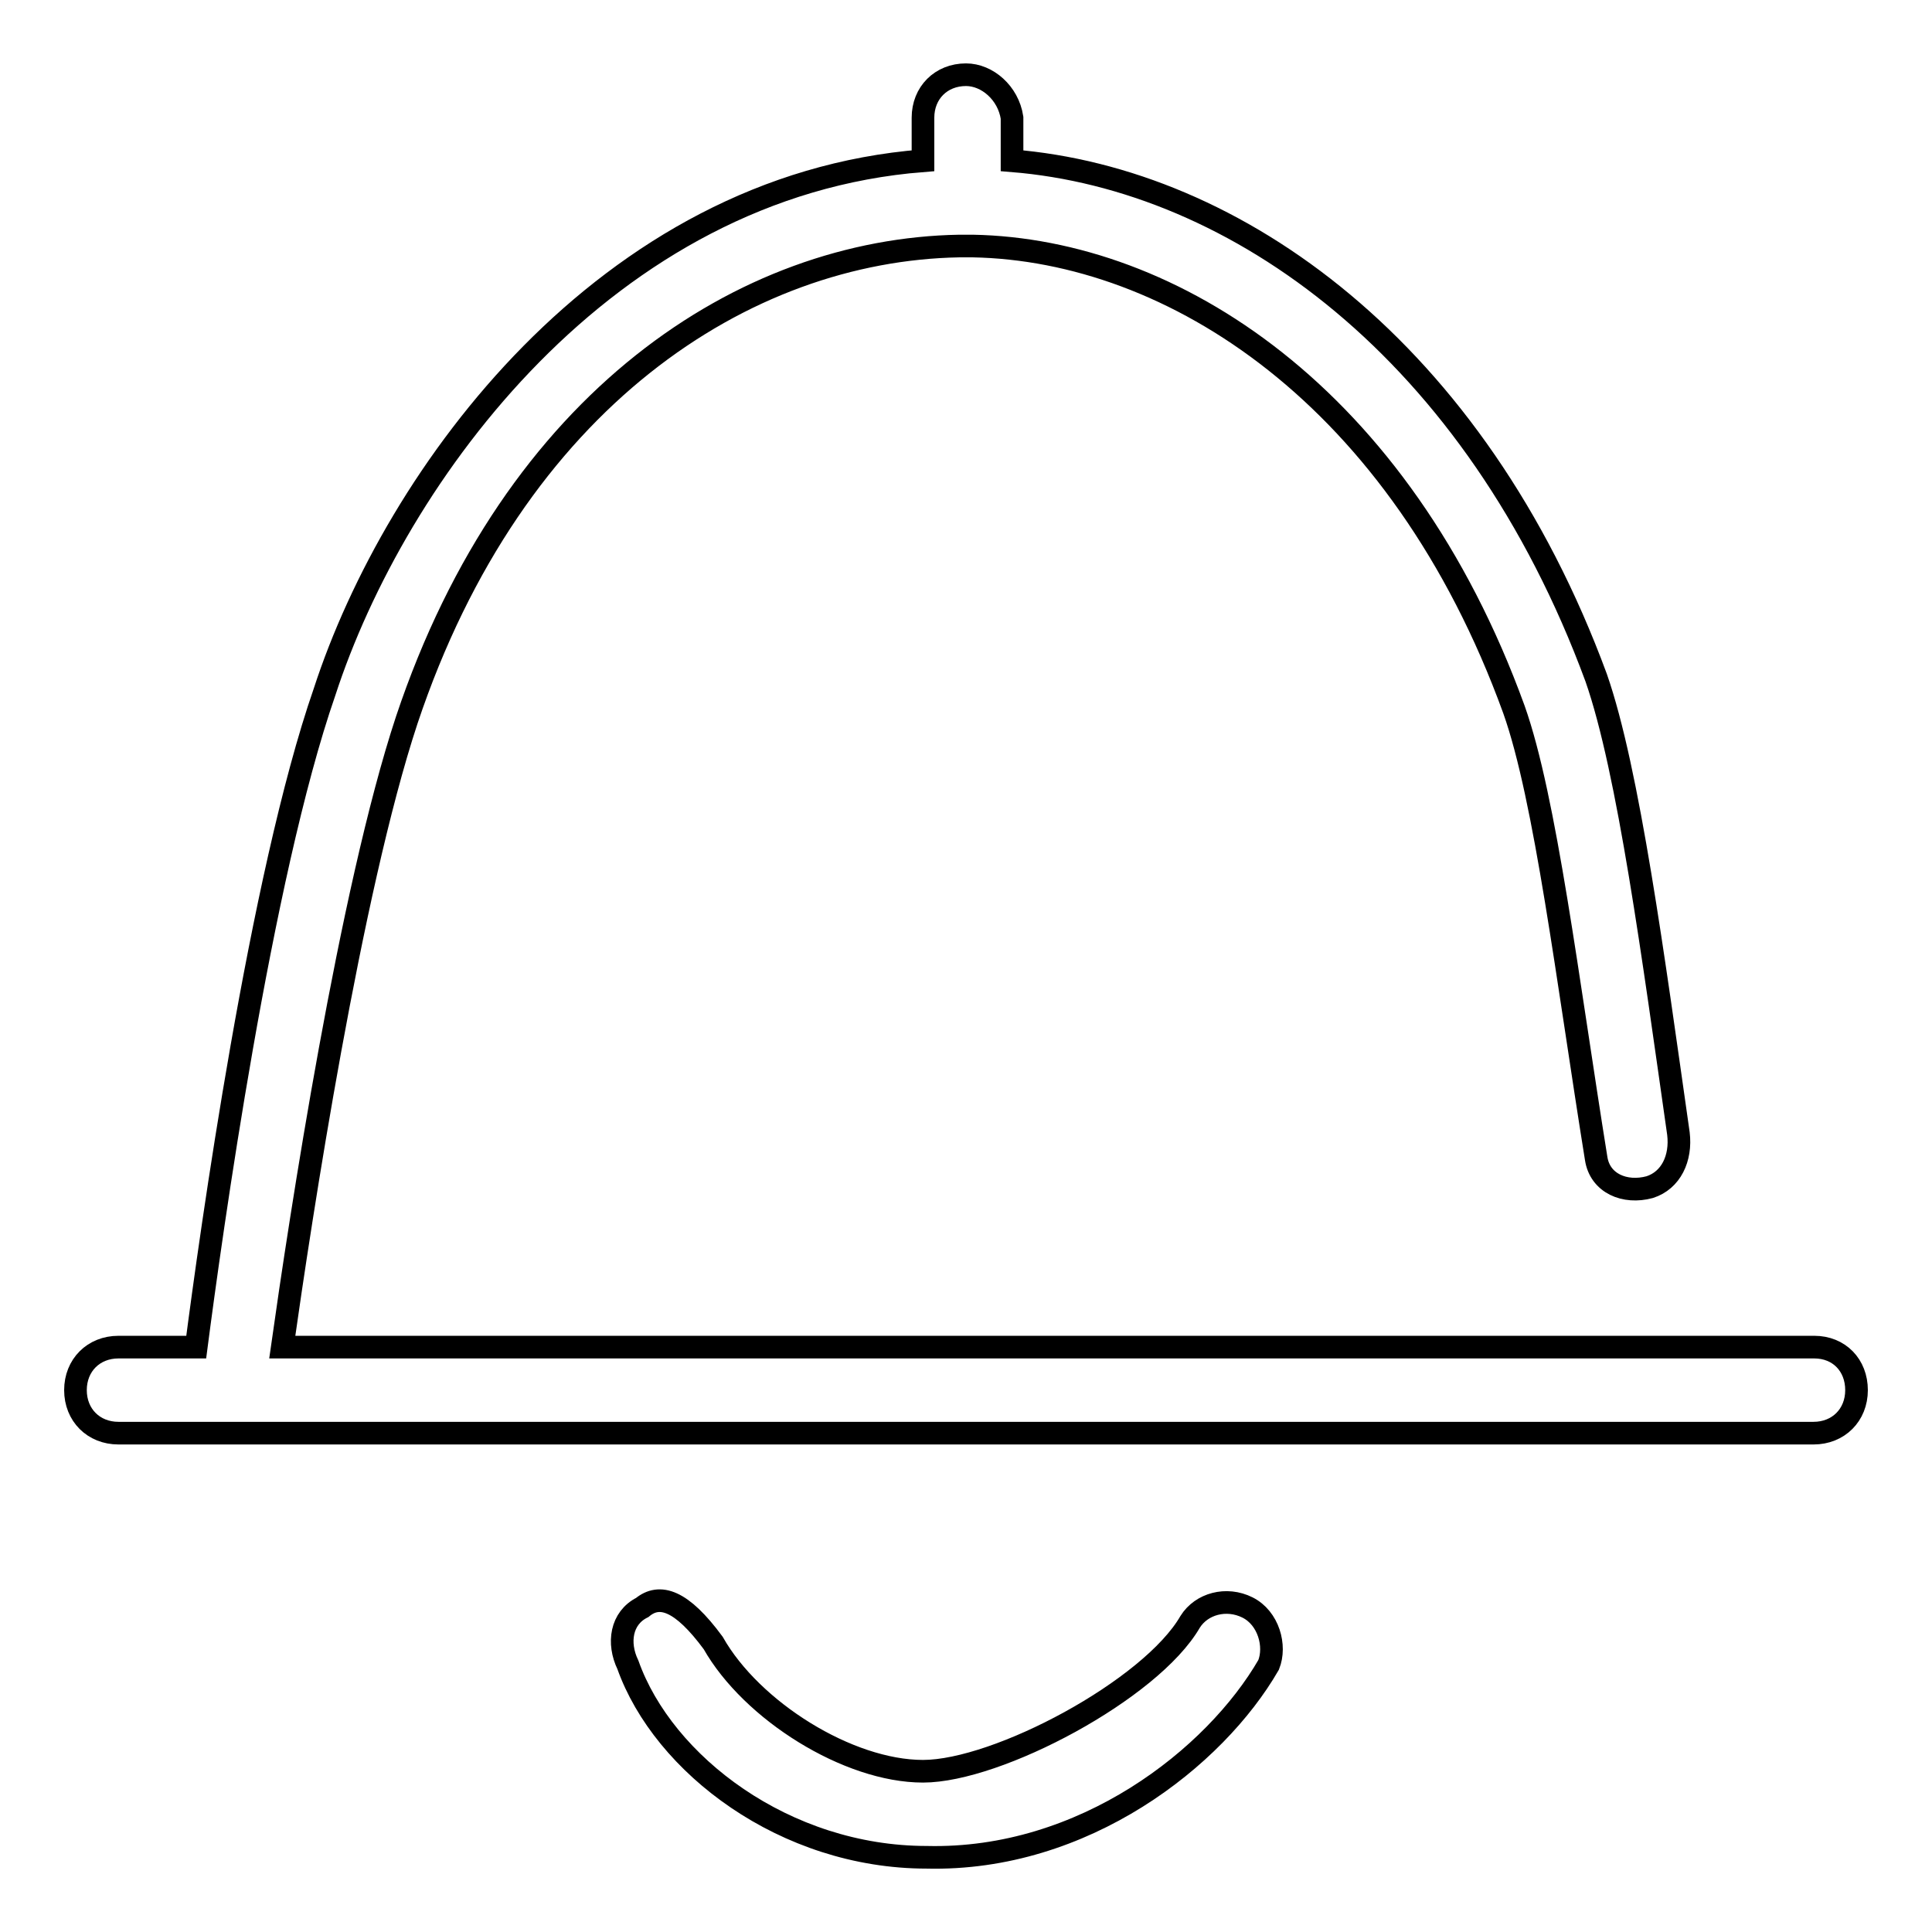
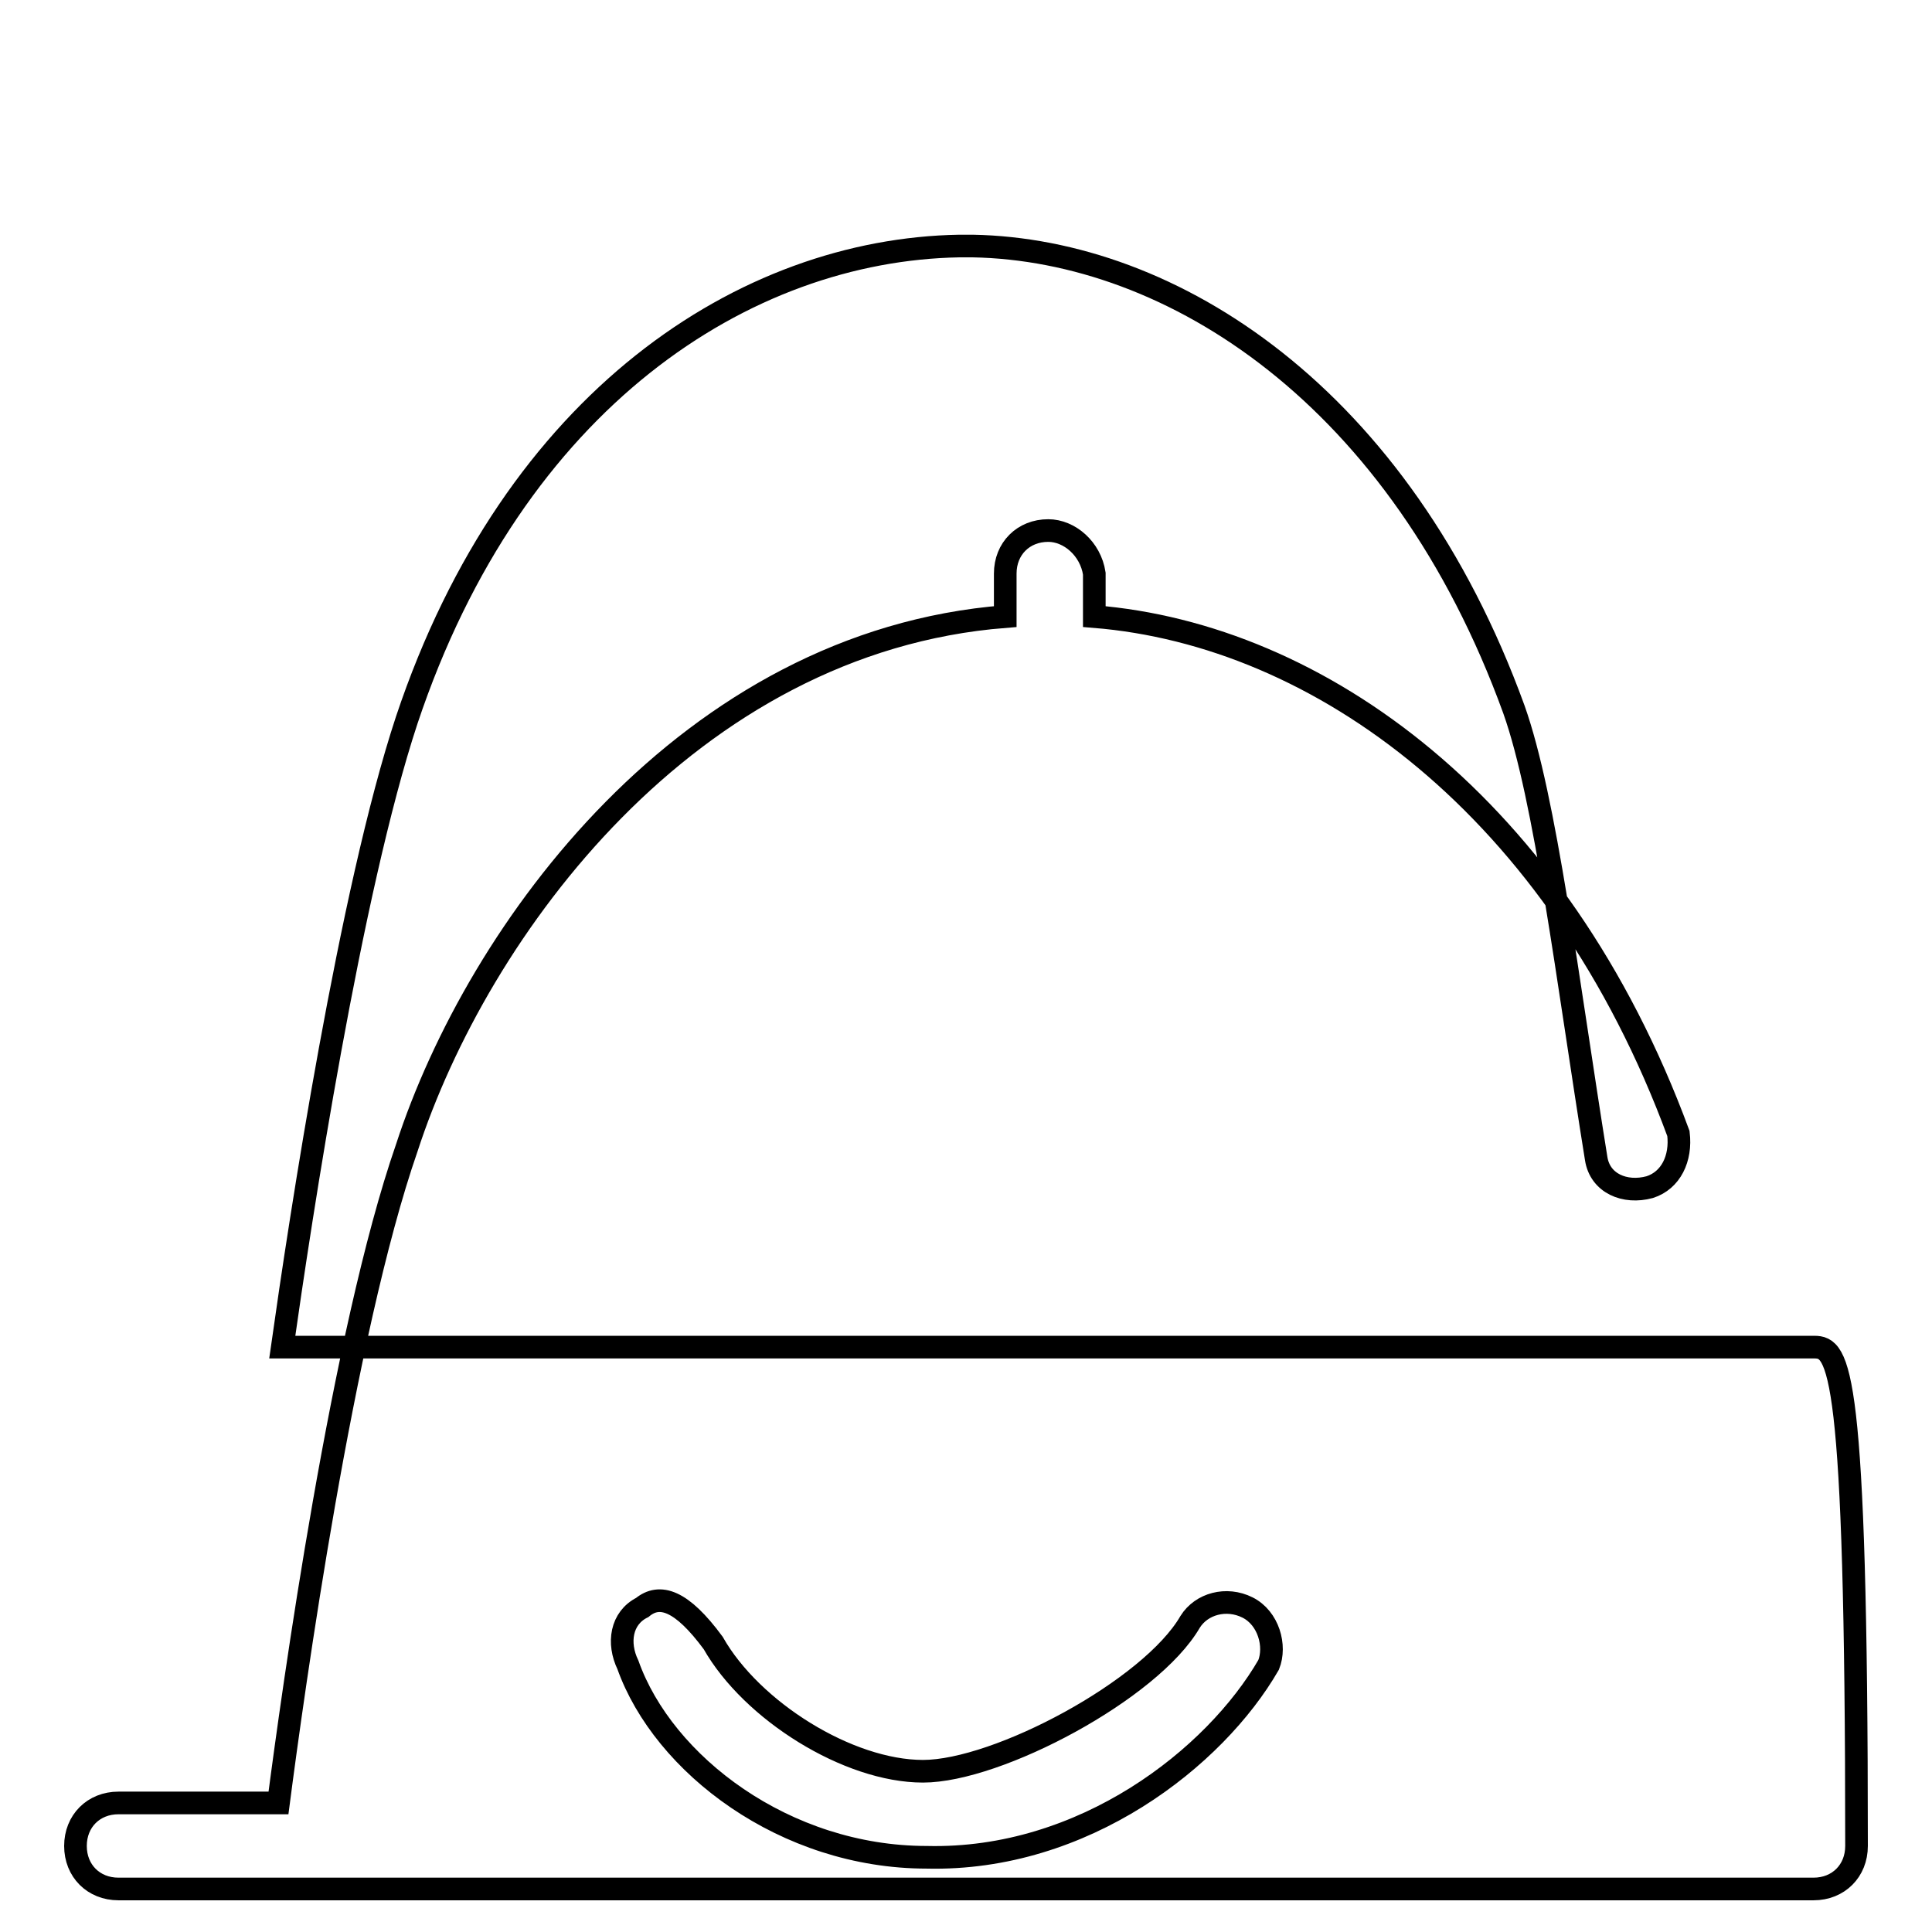
<svg xmlns="http://www.w3.org/2000/svg" version="1.1" x="0px" y="0px" viewBox="0 0 256 256" enable-background="new 0 0 256 256" xml:space="preserve">
  <g>
    <g>
-       <path stroke-width="3" fill-opacity="0" stroke="#000000" d="M240.4,178.5h-203c2.4-17,9-60.4,16.5-83.1c14.2-42.5,44.8-62.3,73.2-62.8c0.5,0,0.5,0,0.9,0c0.5,0,0.5,0,0.9,0c26.4,0.5,56.6,19.8,71.7,61.4c4.2,11.8,7.1,35.9,10.9,59.5c0.5,3.3,3.8,4.7,7.1,3.8c2.8-0.9,4.2-3.8,3.8-7.1c-3.3-23.1-6.6-48.1-10.9-60.4c-16-43.4-47.7-66.1-77.4-68.5v-5.7c-0.5-3.3-3.3-5.7-6.1-5.7c-3.3,0-5.7,2.4-5.7,5.7v5.7c-42,3.3-69.9,41.5-79.3,70.4c-8.5,24.5-15.1,72.2-17,86.8H15.7c-3.3,0-5.7,2.4-5.7,5.7c0,3.3,2.4,5.7,5.7,5.7h14.2c0.5,0,0.9,0,0.9,0c0.5,0,0.9,0,0.9,0h208.6c3.3,0,5.7-2.4,5.7-5.7C246,180.9,243.7,178.5,240.4,178.5L240.4,178.5z M165.3,213c-2.8-1.4-6.1-0.5-7.6,1.9c-5.2,9-25.5,19.8-35.4,19.8c-9.9,0-22.7-8-27.8-17c-4.2-5.7-7.1-6.6-9.4-4.7c-2.8,1.4-3.3,4.7-1.9,7.6c4.7,13.2,20.8,25.5,39.6,25.5c20.8,0.5,38.2-13.2,45.3-25.5C169.1,218.1,168.1,214.4,165.3,213L165.3,213z" />
+       <path stroke-width="3" fill-opacity="0" stroke="#000000" d="M240.4,178.5h-203c2.4-17,9-60.4,16.5-83.1c14.2-42.5,44.8-62.3,73.2-62.8c0.5,0,0.5,0,0.9,0c0.5,0,0.5,0,0.9,0c26.4,0.5,56.6,19.8,71.7,61.4c4.2,11.8,7.1,35.9,10.9,59.5c0.5,3.3,3.8,4.7,7.1,3.8c2.8-0.9,4.2-3.8,3.8-7.1c-16-43.4-47.7-66.1-77.4-68.5v-5.7c-0.5-3.3-3.3-5.7-6.1-5.7c-3.3,0-5.7,2.4-5.7,5.7v5.7c-42,3.3-69.9,41.5-79.3,70.4c-8.5,24.5-15.1,72.2-17,86.8H15.7c-3.3,0-5.7,2.4-5.7,5.7c0,3.3,2.4,5.7,5.7,5.7h14.2c0.5,0,0.9,0,0.9,0c0.5,0,0.9,0,0.9,0h208.6c3.3,0,5.7-2.4,5.7-5.7C246,180.9,243.7,178.5,240.4,178.5L240.4,178.5z M165.3,213c-2.8-1.4-6.1-0.5-7.6,1.9c-5.2,9-25.5,19.8-35.4,19.8c-9.9,0-22.7-8-27.8-17c-4.2-5.7-7.1-6.6-9.4-4.7c-2.8,1.4-3.3,4.7-1.9,7.6c4.7,13.2,20.8,25.5,39.6,25.5c20.8,0.5,38.2-13.2,45.3-25.5C169.1,218.1,168.1,214.4,165.3,213L165.3,213z" />
    </g>
  </g>
</svg>